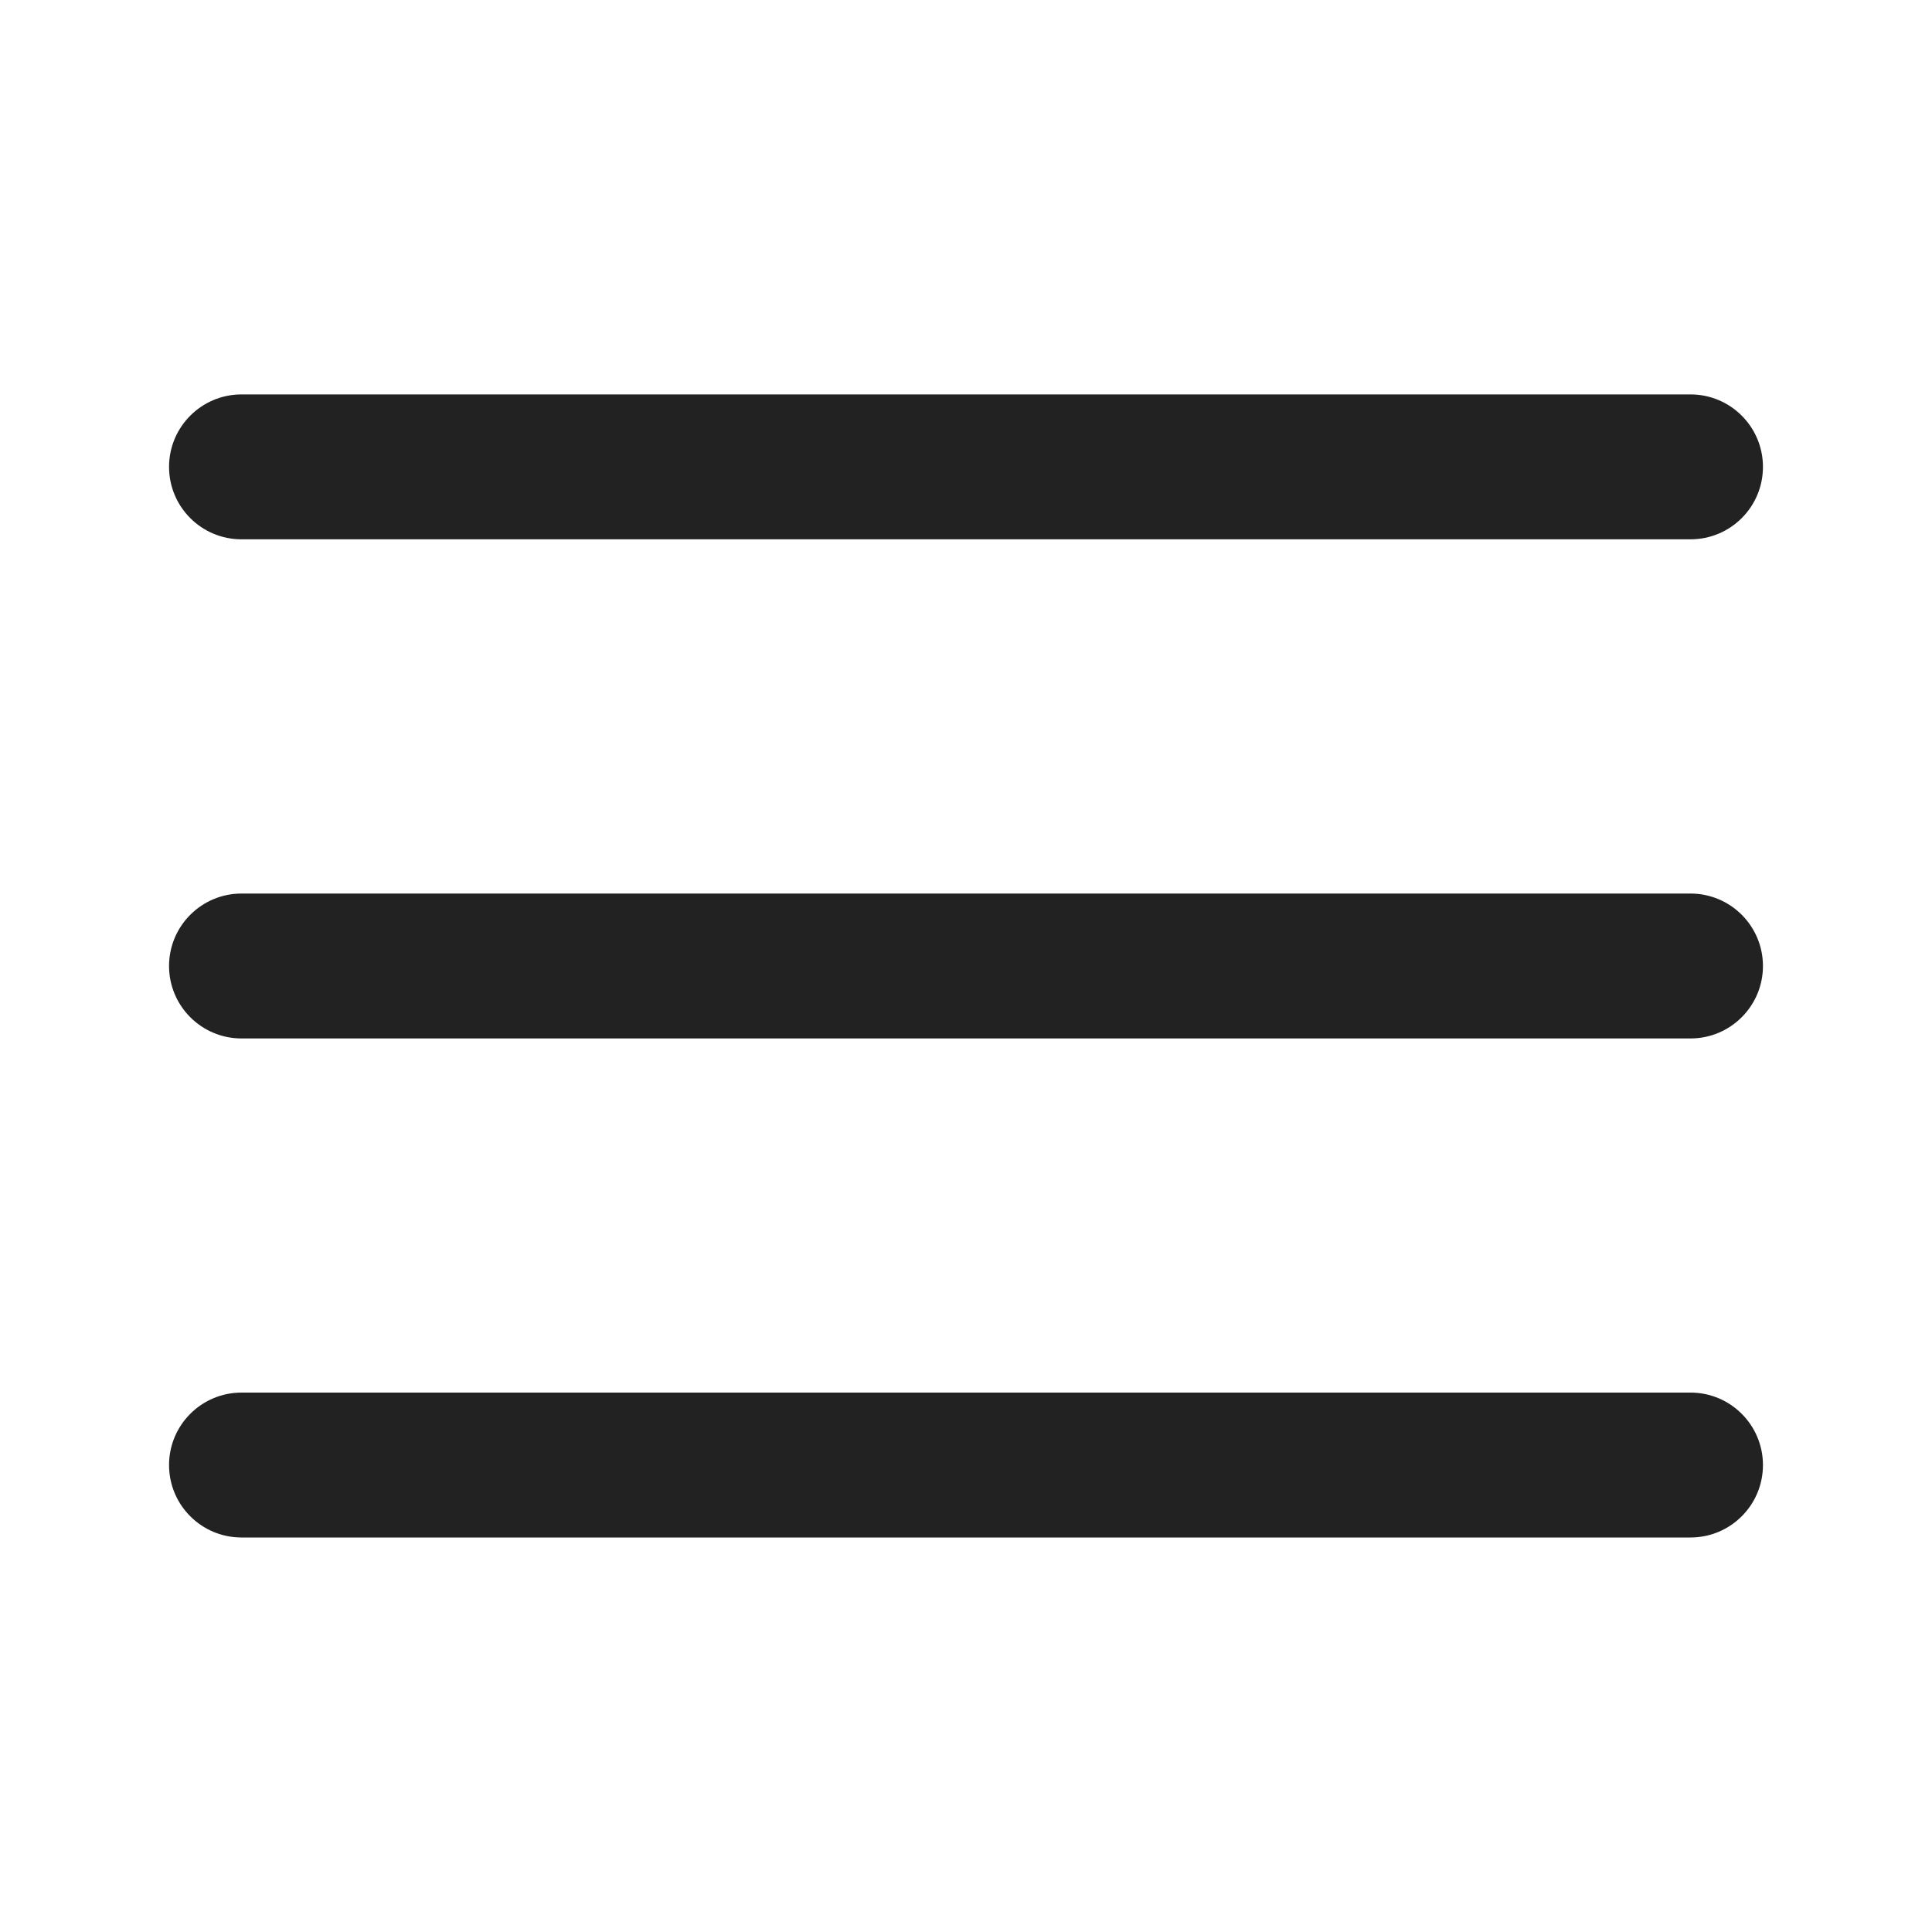
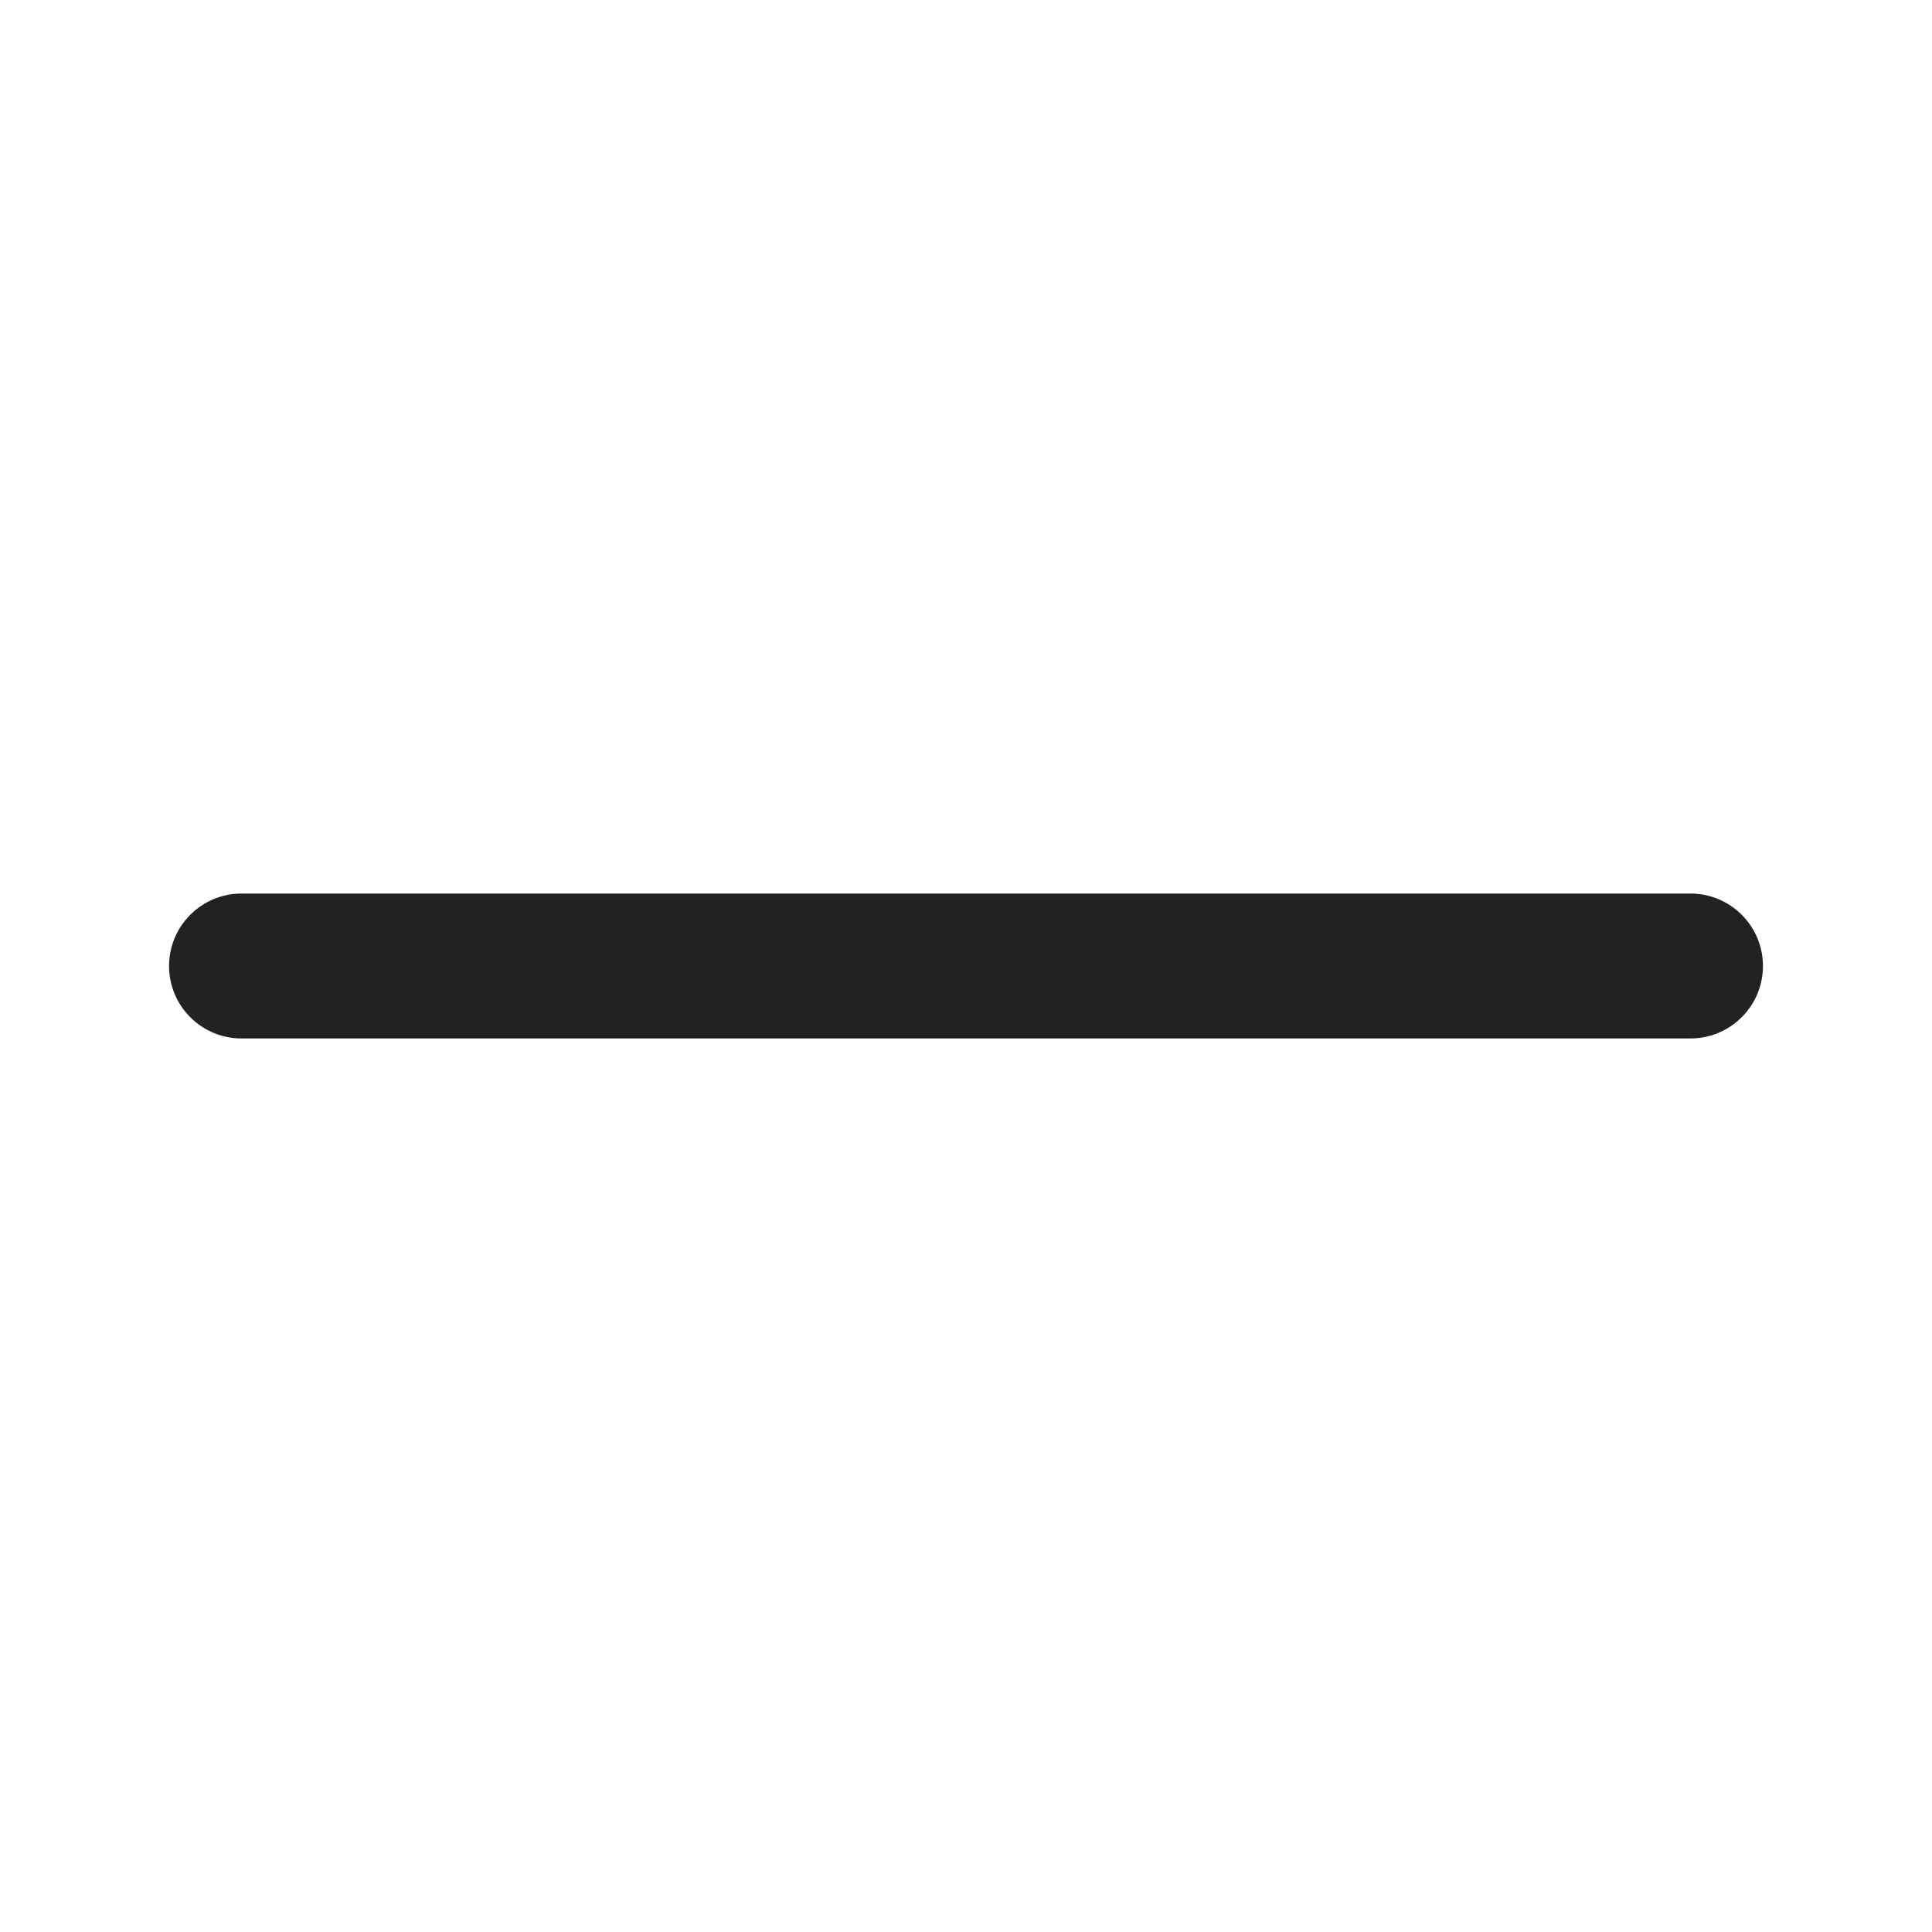
<svg xmlns="http://www.w3.org/2000/svg" width="20" height="20" viewBox="0 0 20 20" fill="none">
-   <path fill-rule="evenodd" clip-rule="evenodd" d="M1.75 4.833C1.75 4.419 2.086 4.083 2.5 4.083H17.5C17.914 4.083 18.25 4.419 18.25 4.833C18.25 5.248 17.914 5.583 17.5 5.583H2.5C2.086 5.583 1.75 5.248 1.75 4.833Z" fill="#222222" />
  <path fill-rule="evenodd" clip-rule="evenodd" d="M1.75 10C1.75 9.586 2.086 9.25 2.5 9.25H17.5C17.914 9.25 18.25 9.586 18.25 10C18.25 10.414 17.914 10.75 17.5 10.75H2.5C2.086 10.75 1.75 10.414 1.75 10Z" fill="#222222" />
-   <path fill-rule="evenodd" clip-rule="evenodd" d="M1.75 15.166C1.75 14.752 2.086 14.416 2.5 14.416H17.5C17.914 14.416 18.25 14.752 18.25 15.166C18.25 15.581 17.914 15.916 17.5 15.916H2.5C2.086 15.916 1.75 15.581 1.75 15.166Z" fill="#222222" />
</svg>